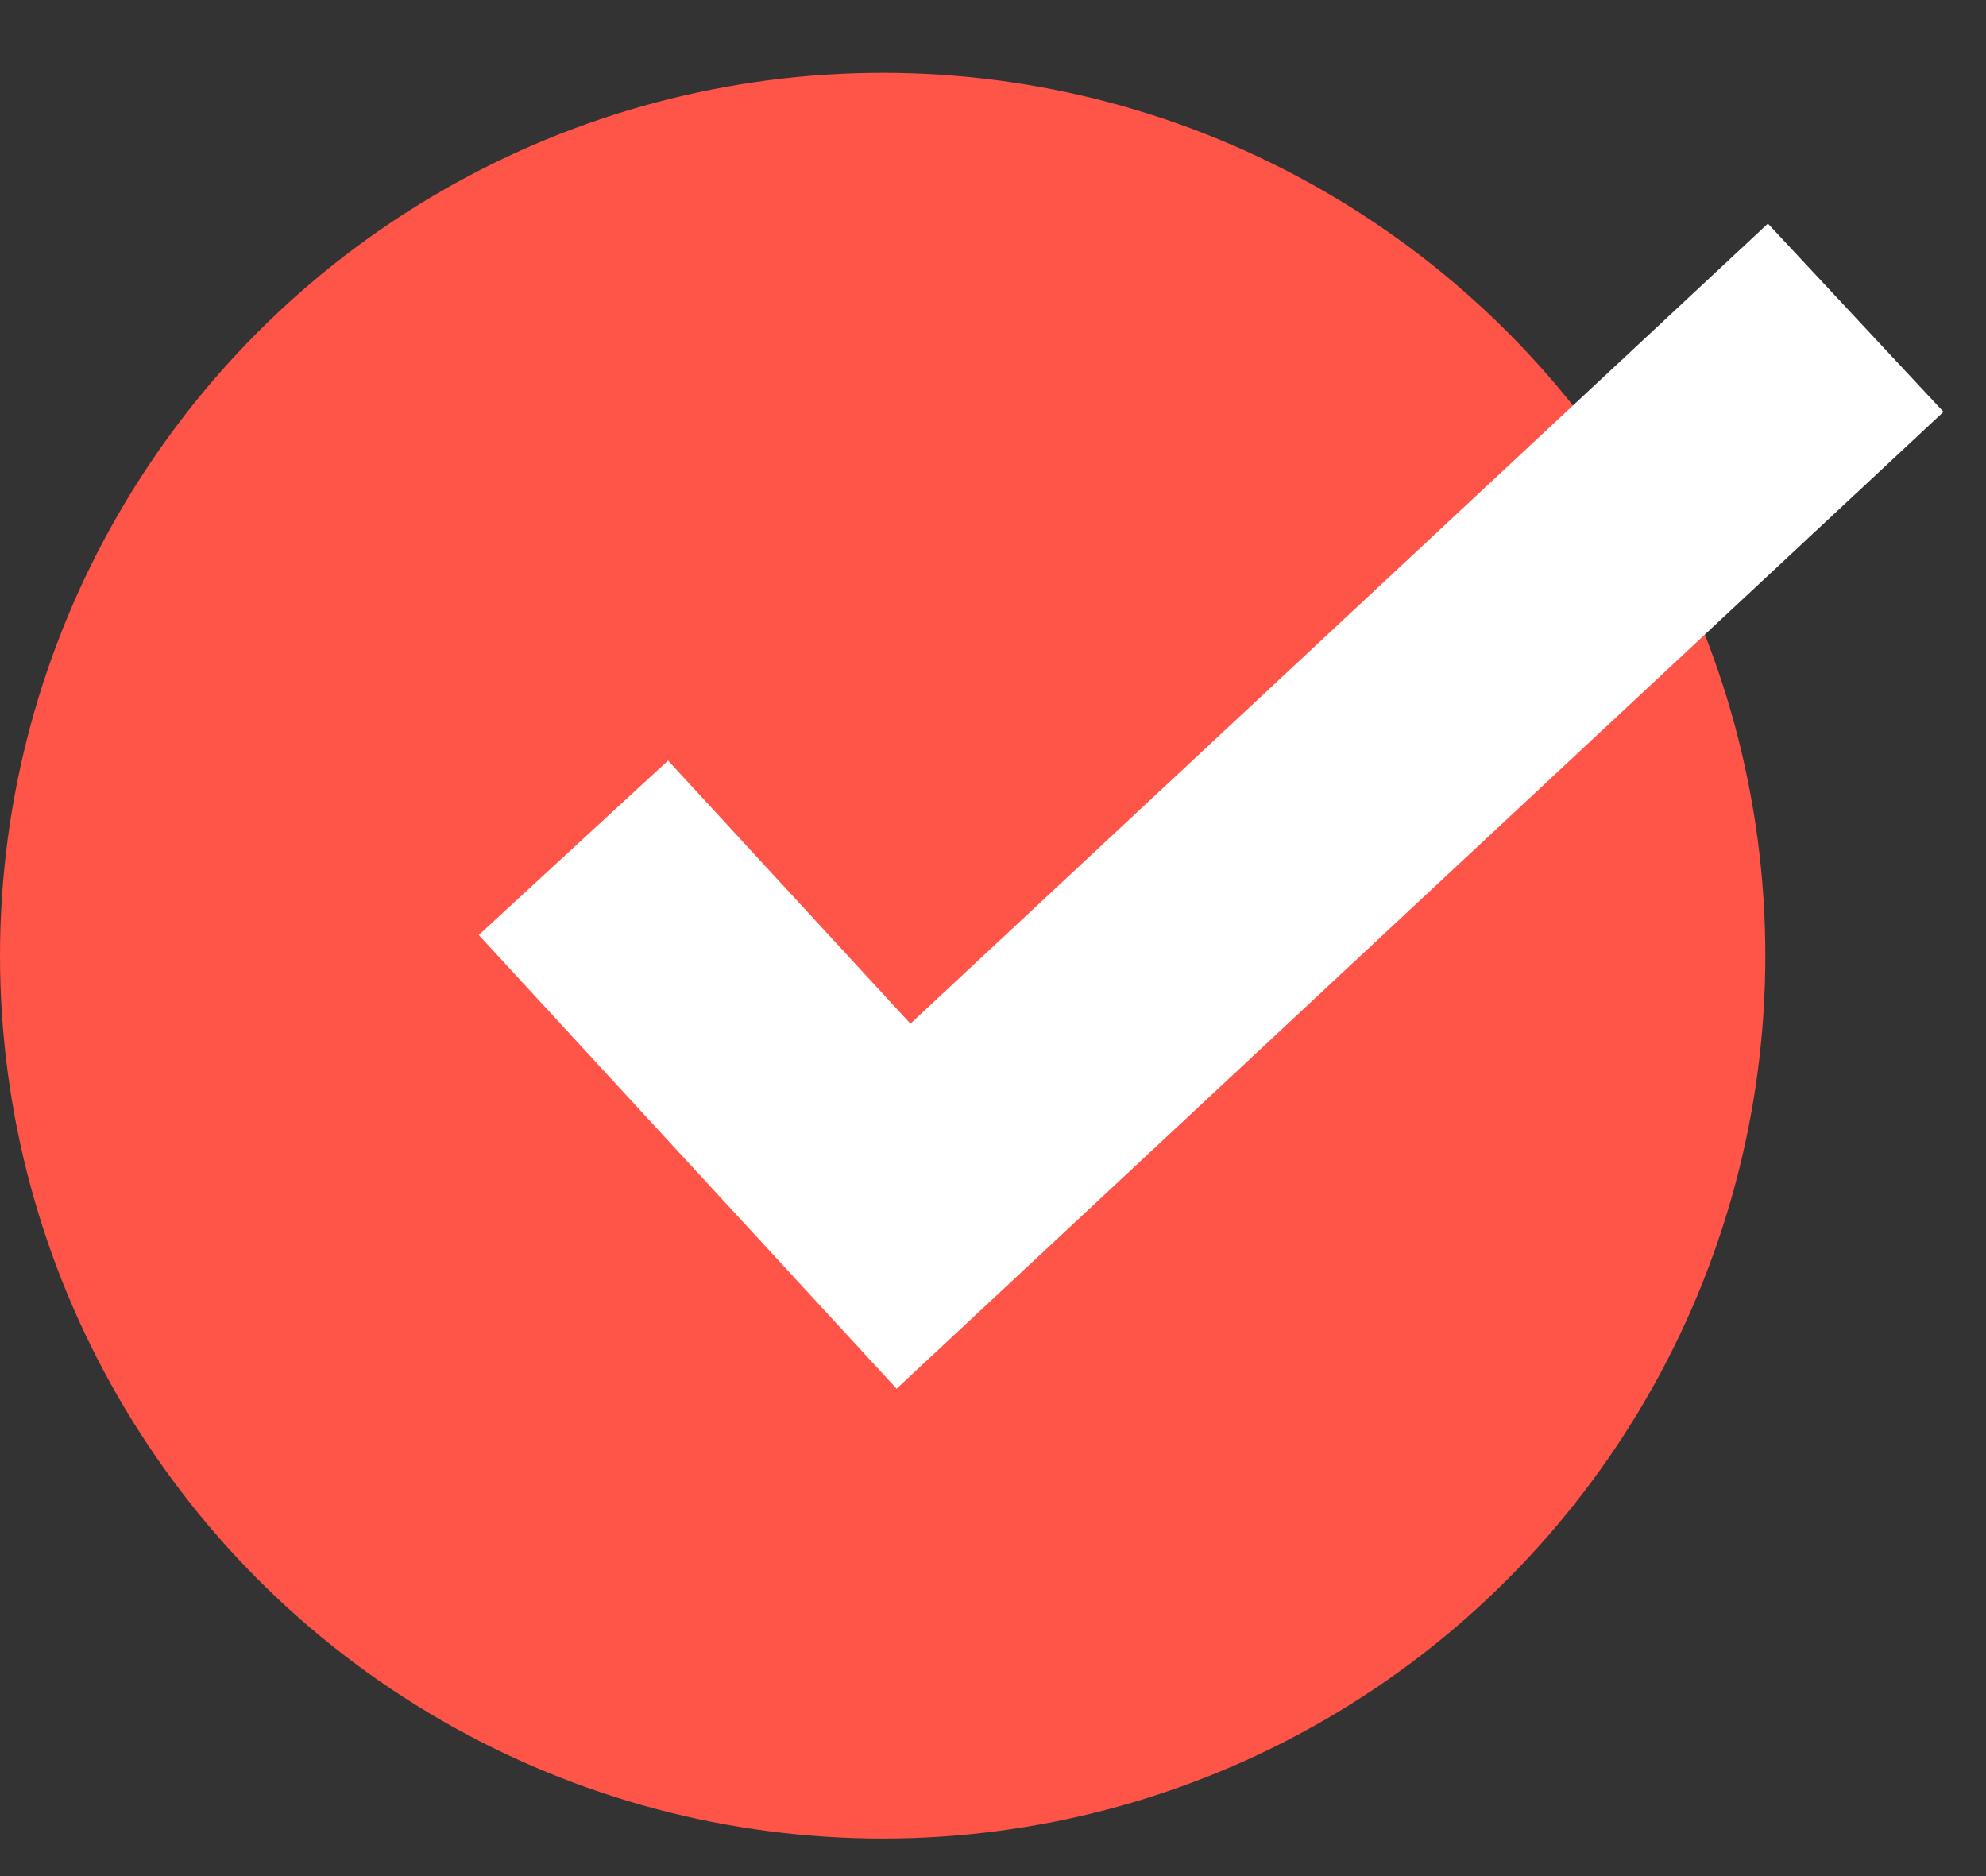
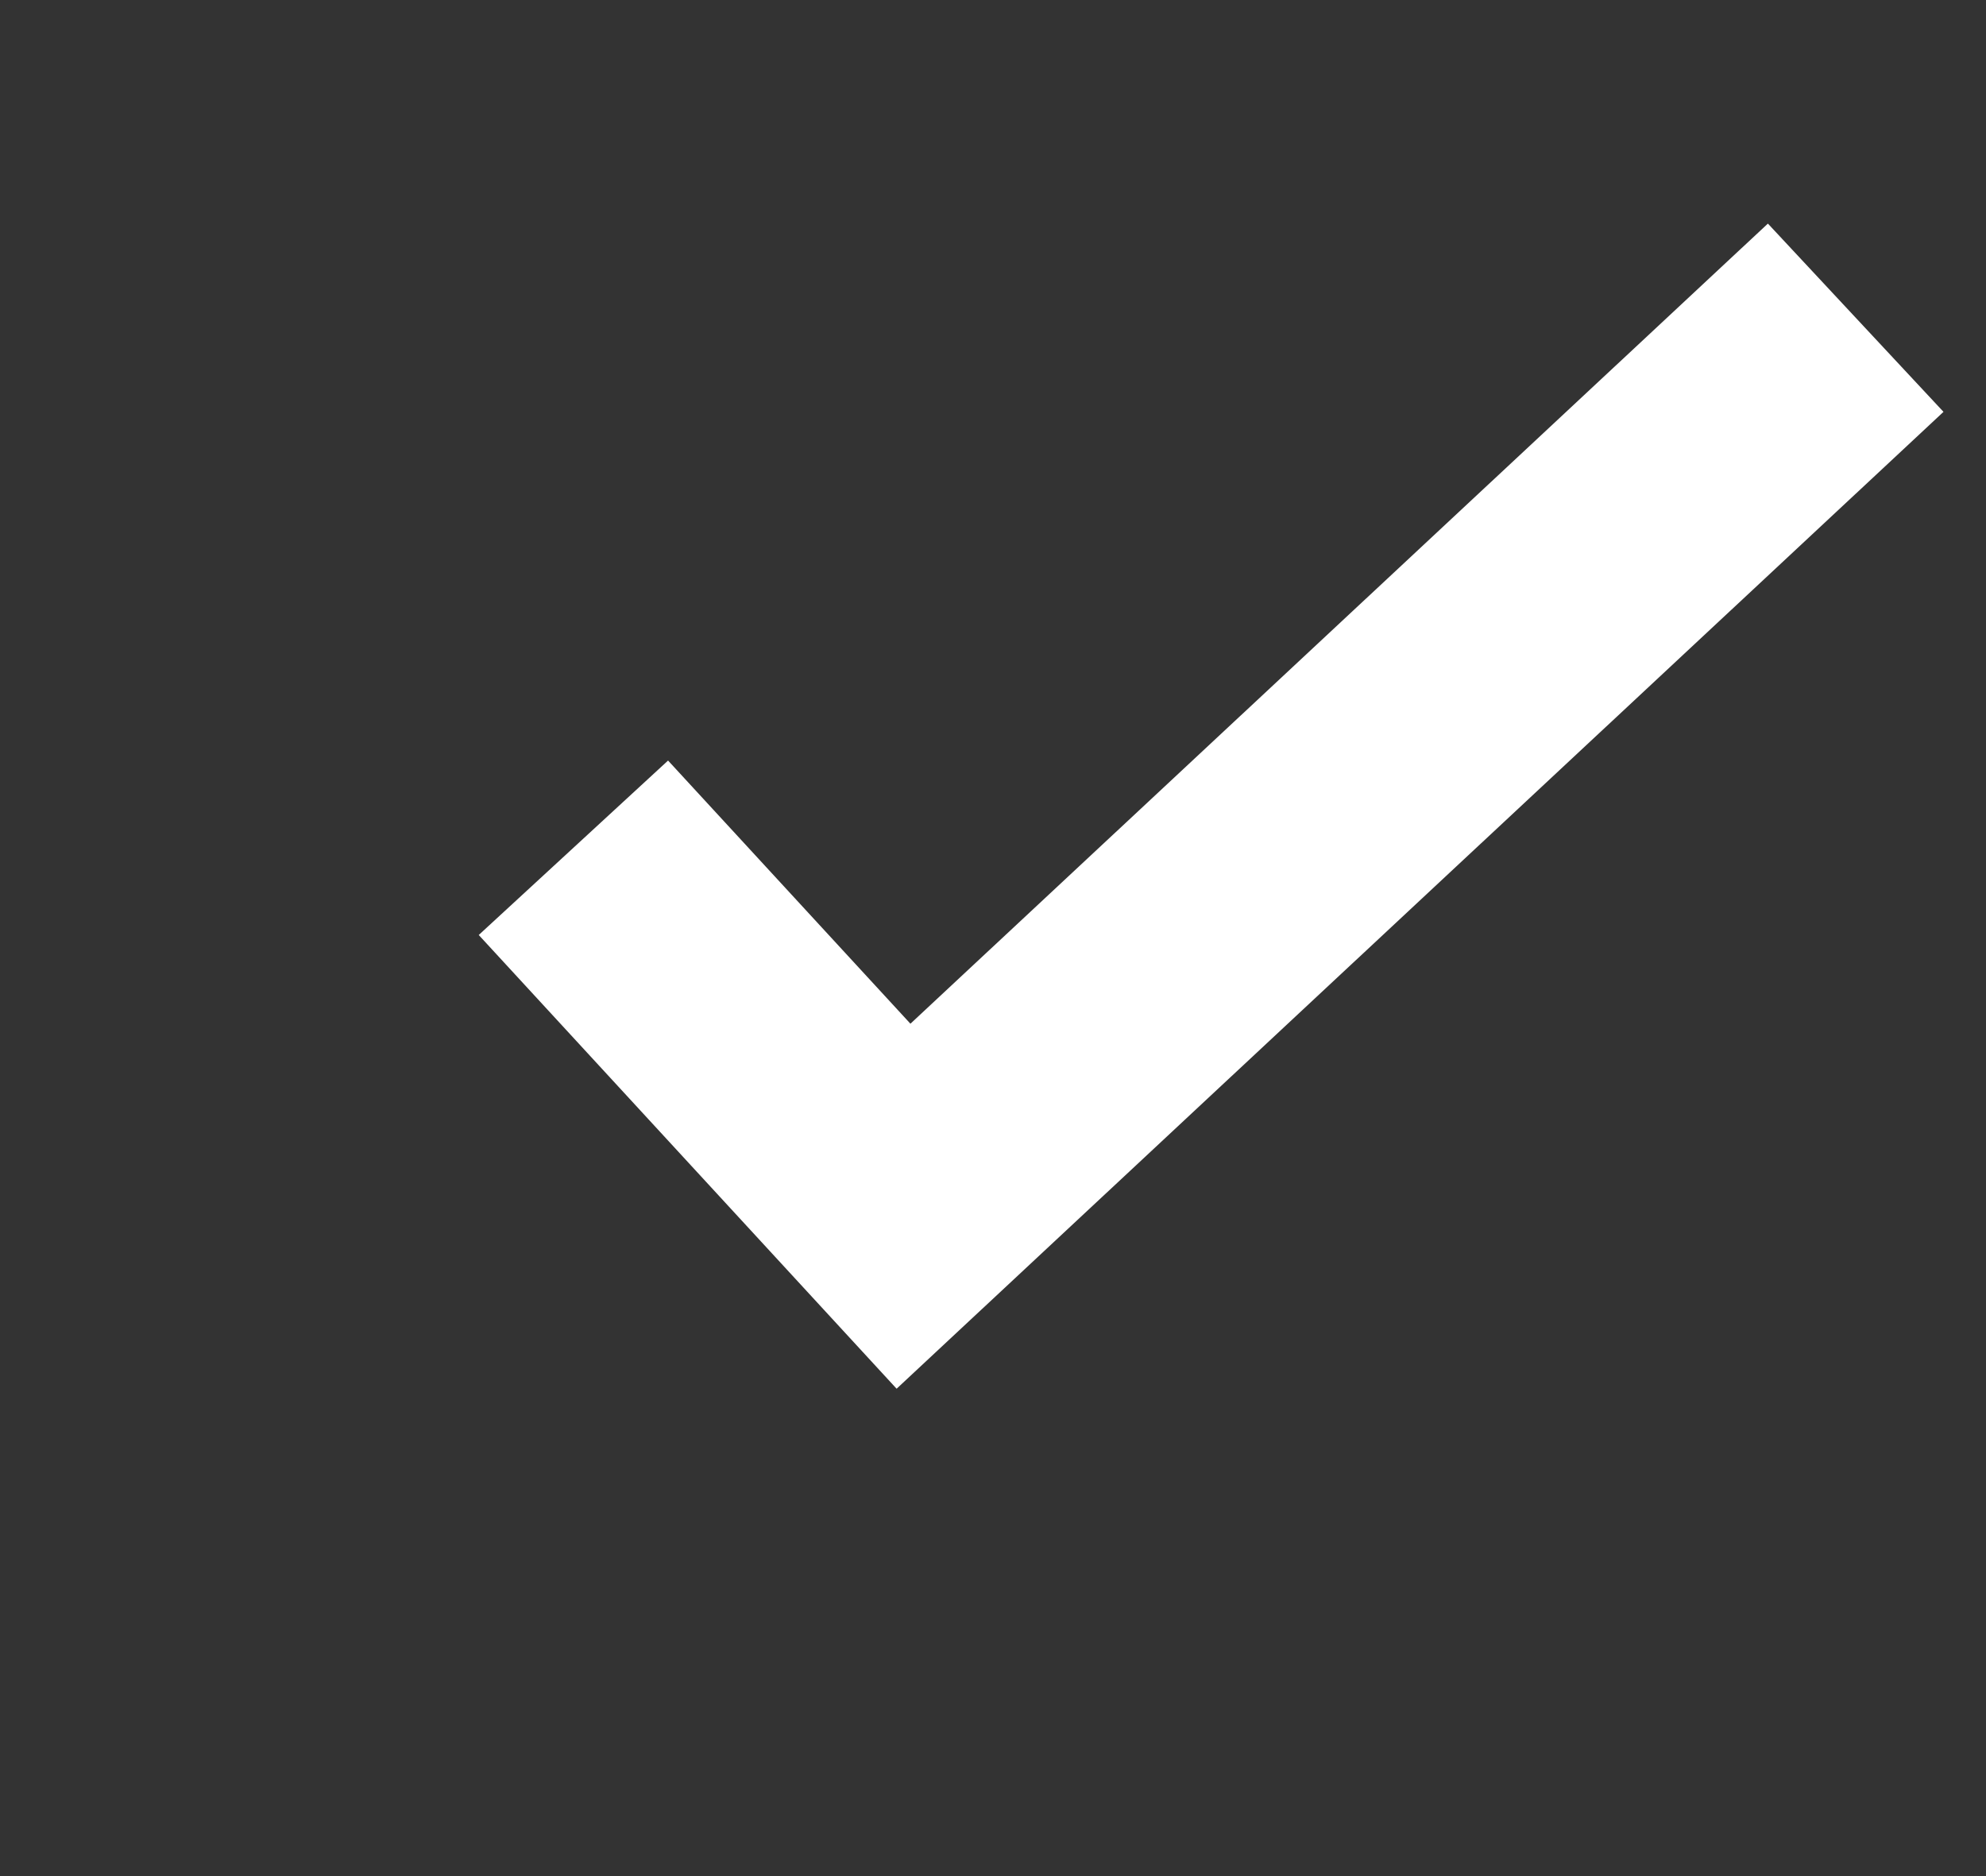
<svg xmlns="http://www.w3.org/2000/svg" width="18" height="17" fill="none">
  <rect width="100%" height="100%" fill="#333333" stroke="none" />
-   <circle cx="8" cy="8.66" r="8" fill="#FF5448" />
  <path d="m5.197 7.682 2.992 3.248 8.63-8.051" stroke="#fff" stroke-width="2.333" />
</svg>